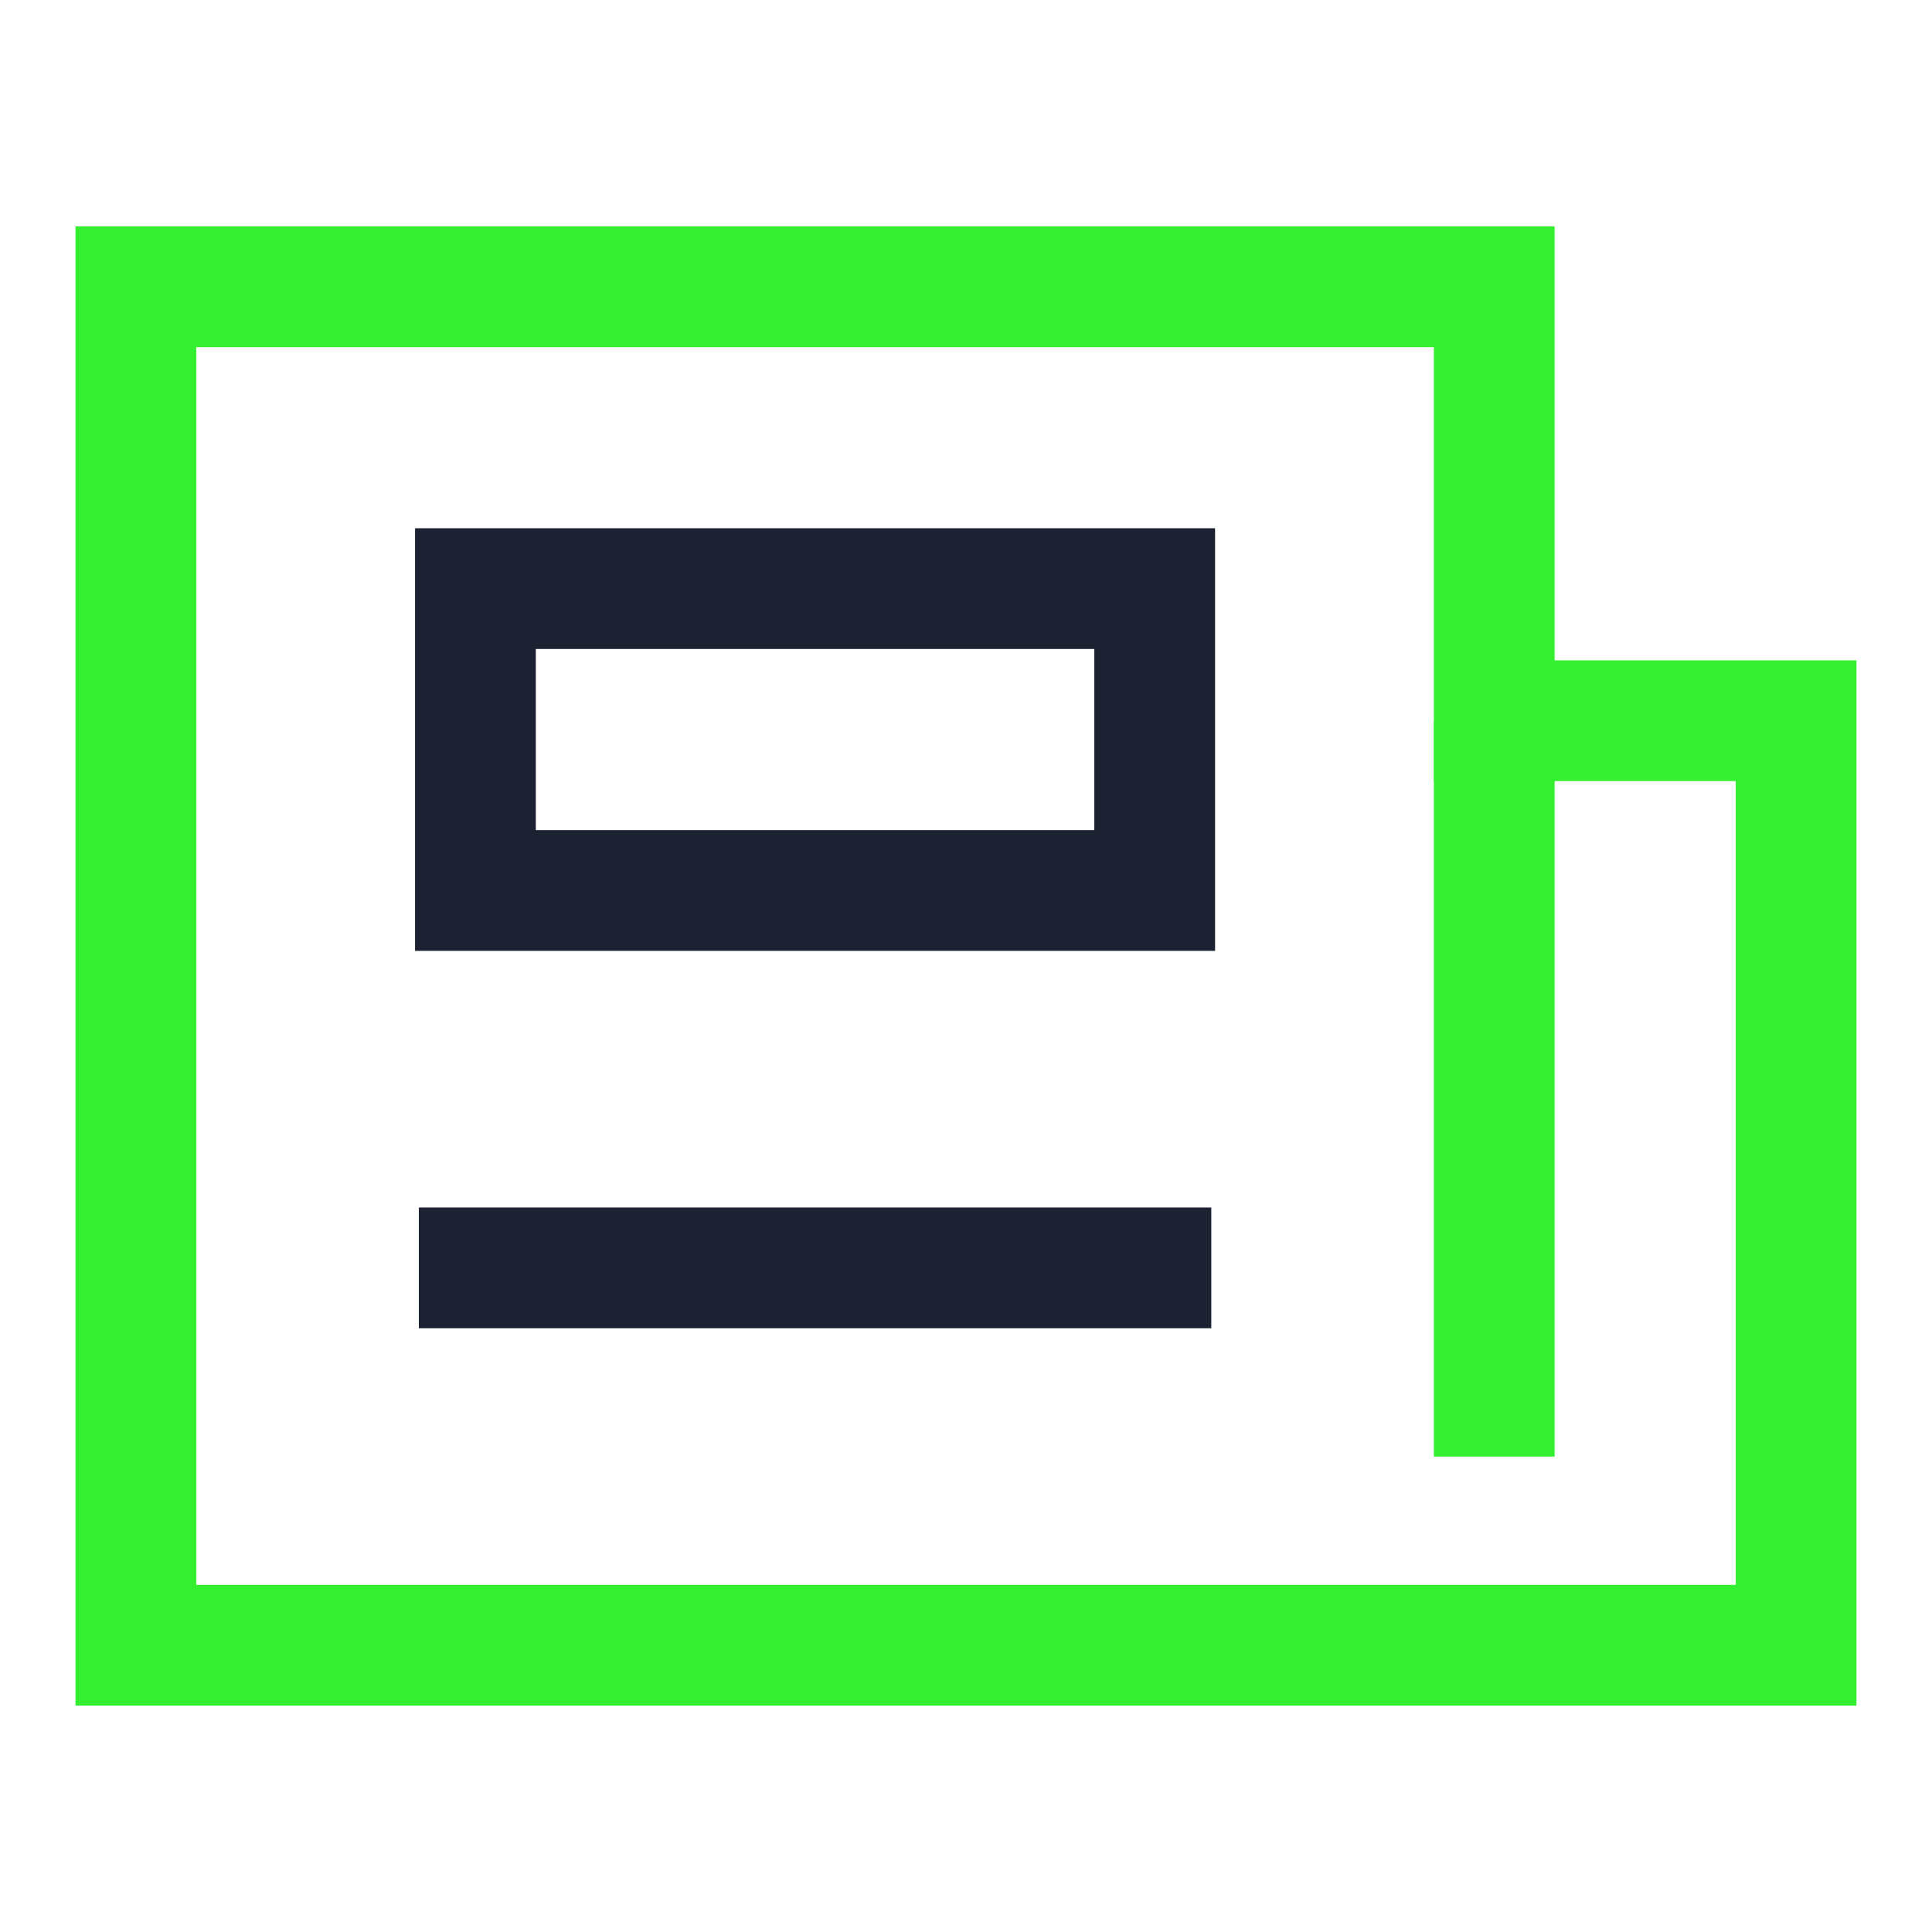
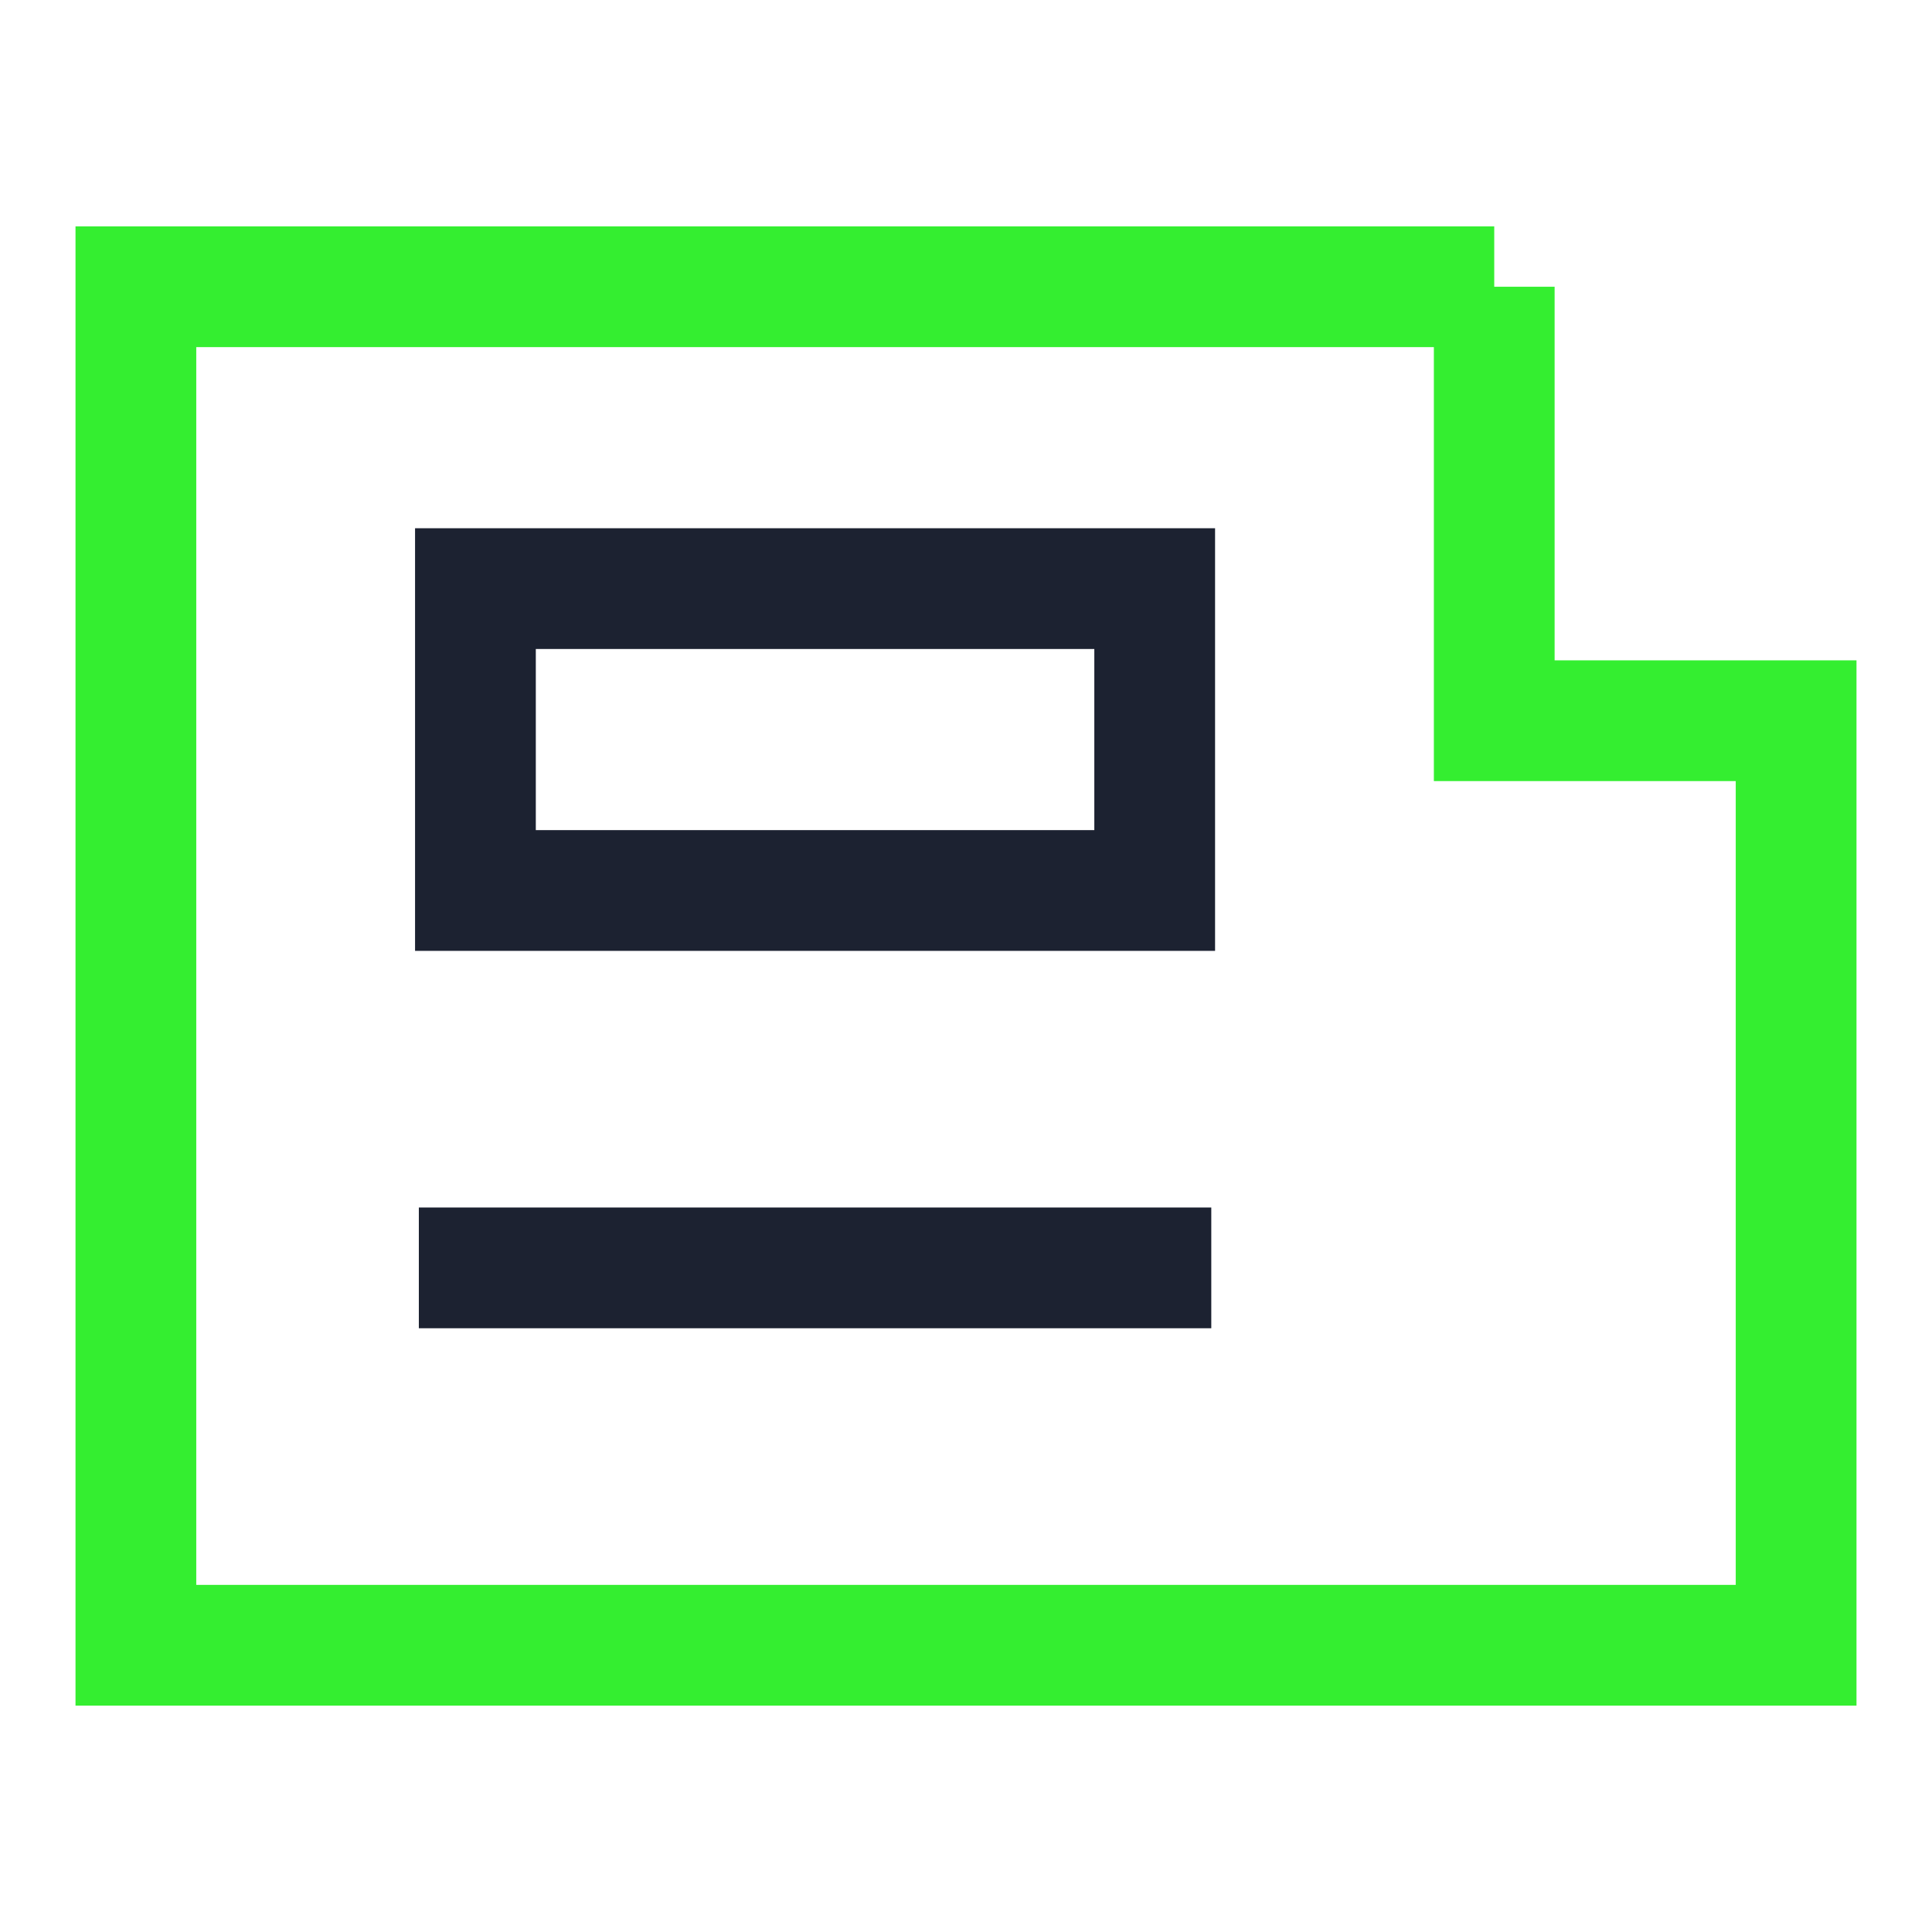
<svg xmlns="http://www.w3.org/2000/svg" width="24" height="24" viewBox="0 0 24 24" fill="none">
-   <path d="M18.562 3.562H1.688V20.438H22.312V8.953H18.562V3.562Z" stroke="#34EE30" stroke-width="1.5" />
-   <path d="M18.562 8.965V18.094" stroke="#34EE30" stroke-width="1.5" />
+   <path d="M18.562 3.562H1.688V20.438H22.312V8.953H18.562V3.562" stroke="#34EE30" stroke-width="1.5" />
  <path d="M5.906 11.062V7.312H14.344V11.062H5.906Z" stroke="#1C2231" stroke-width="1.5" />
  <path d="M5.203 15.75H15.047" stroke="#1C2231" stroke-width="1.5" />
</svg>